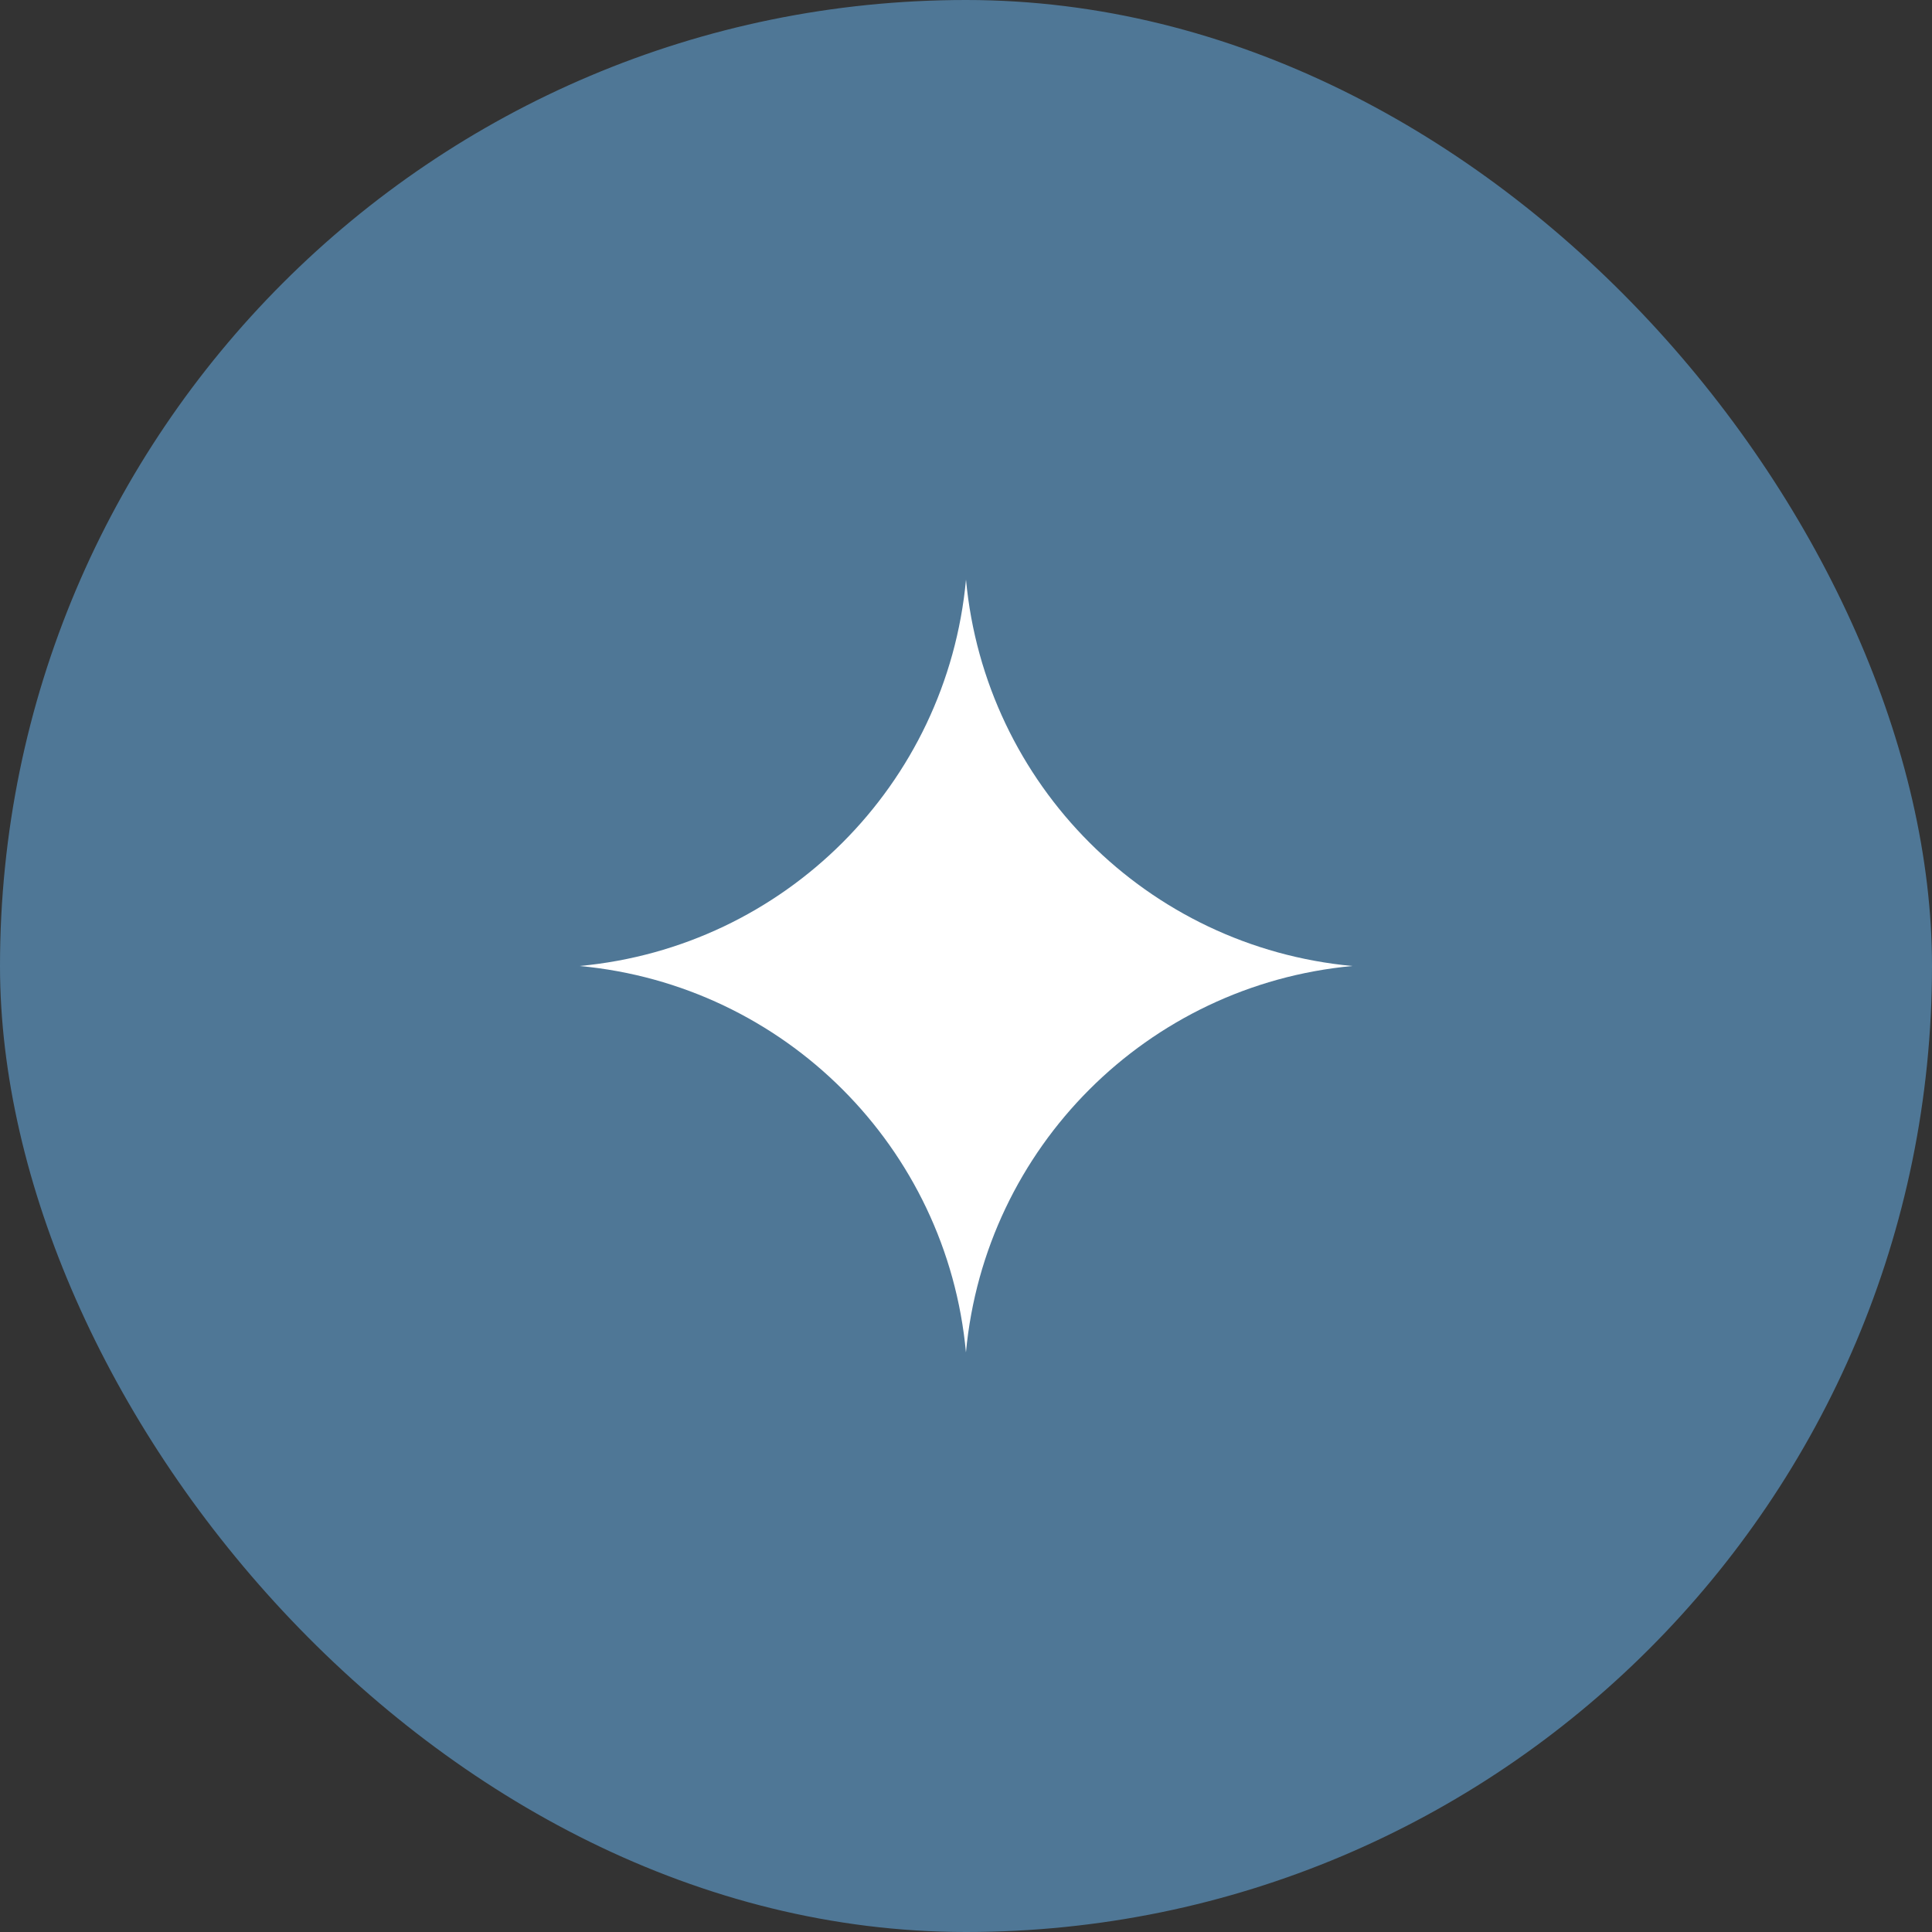
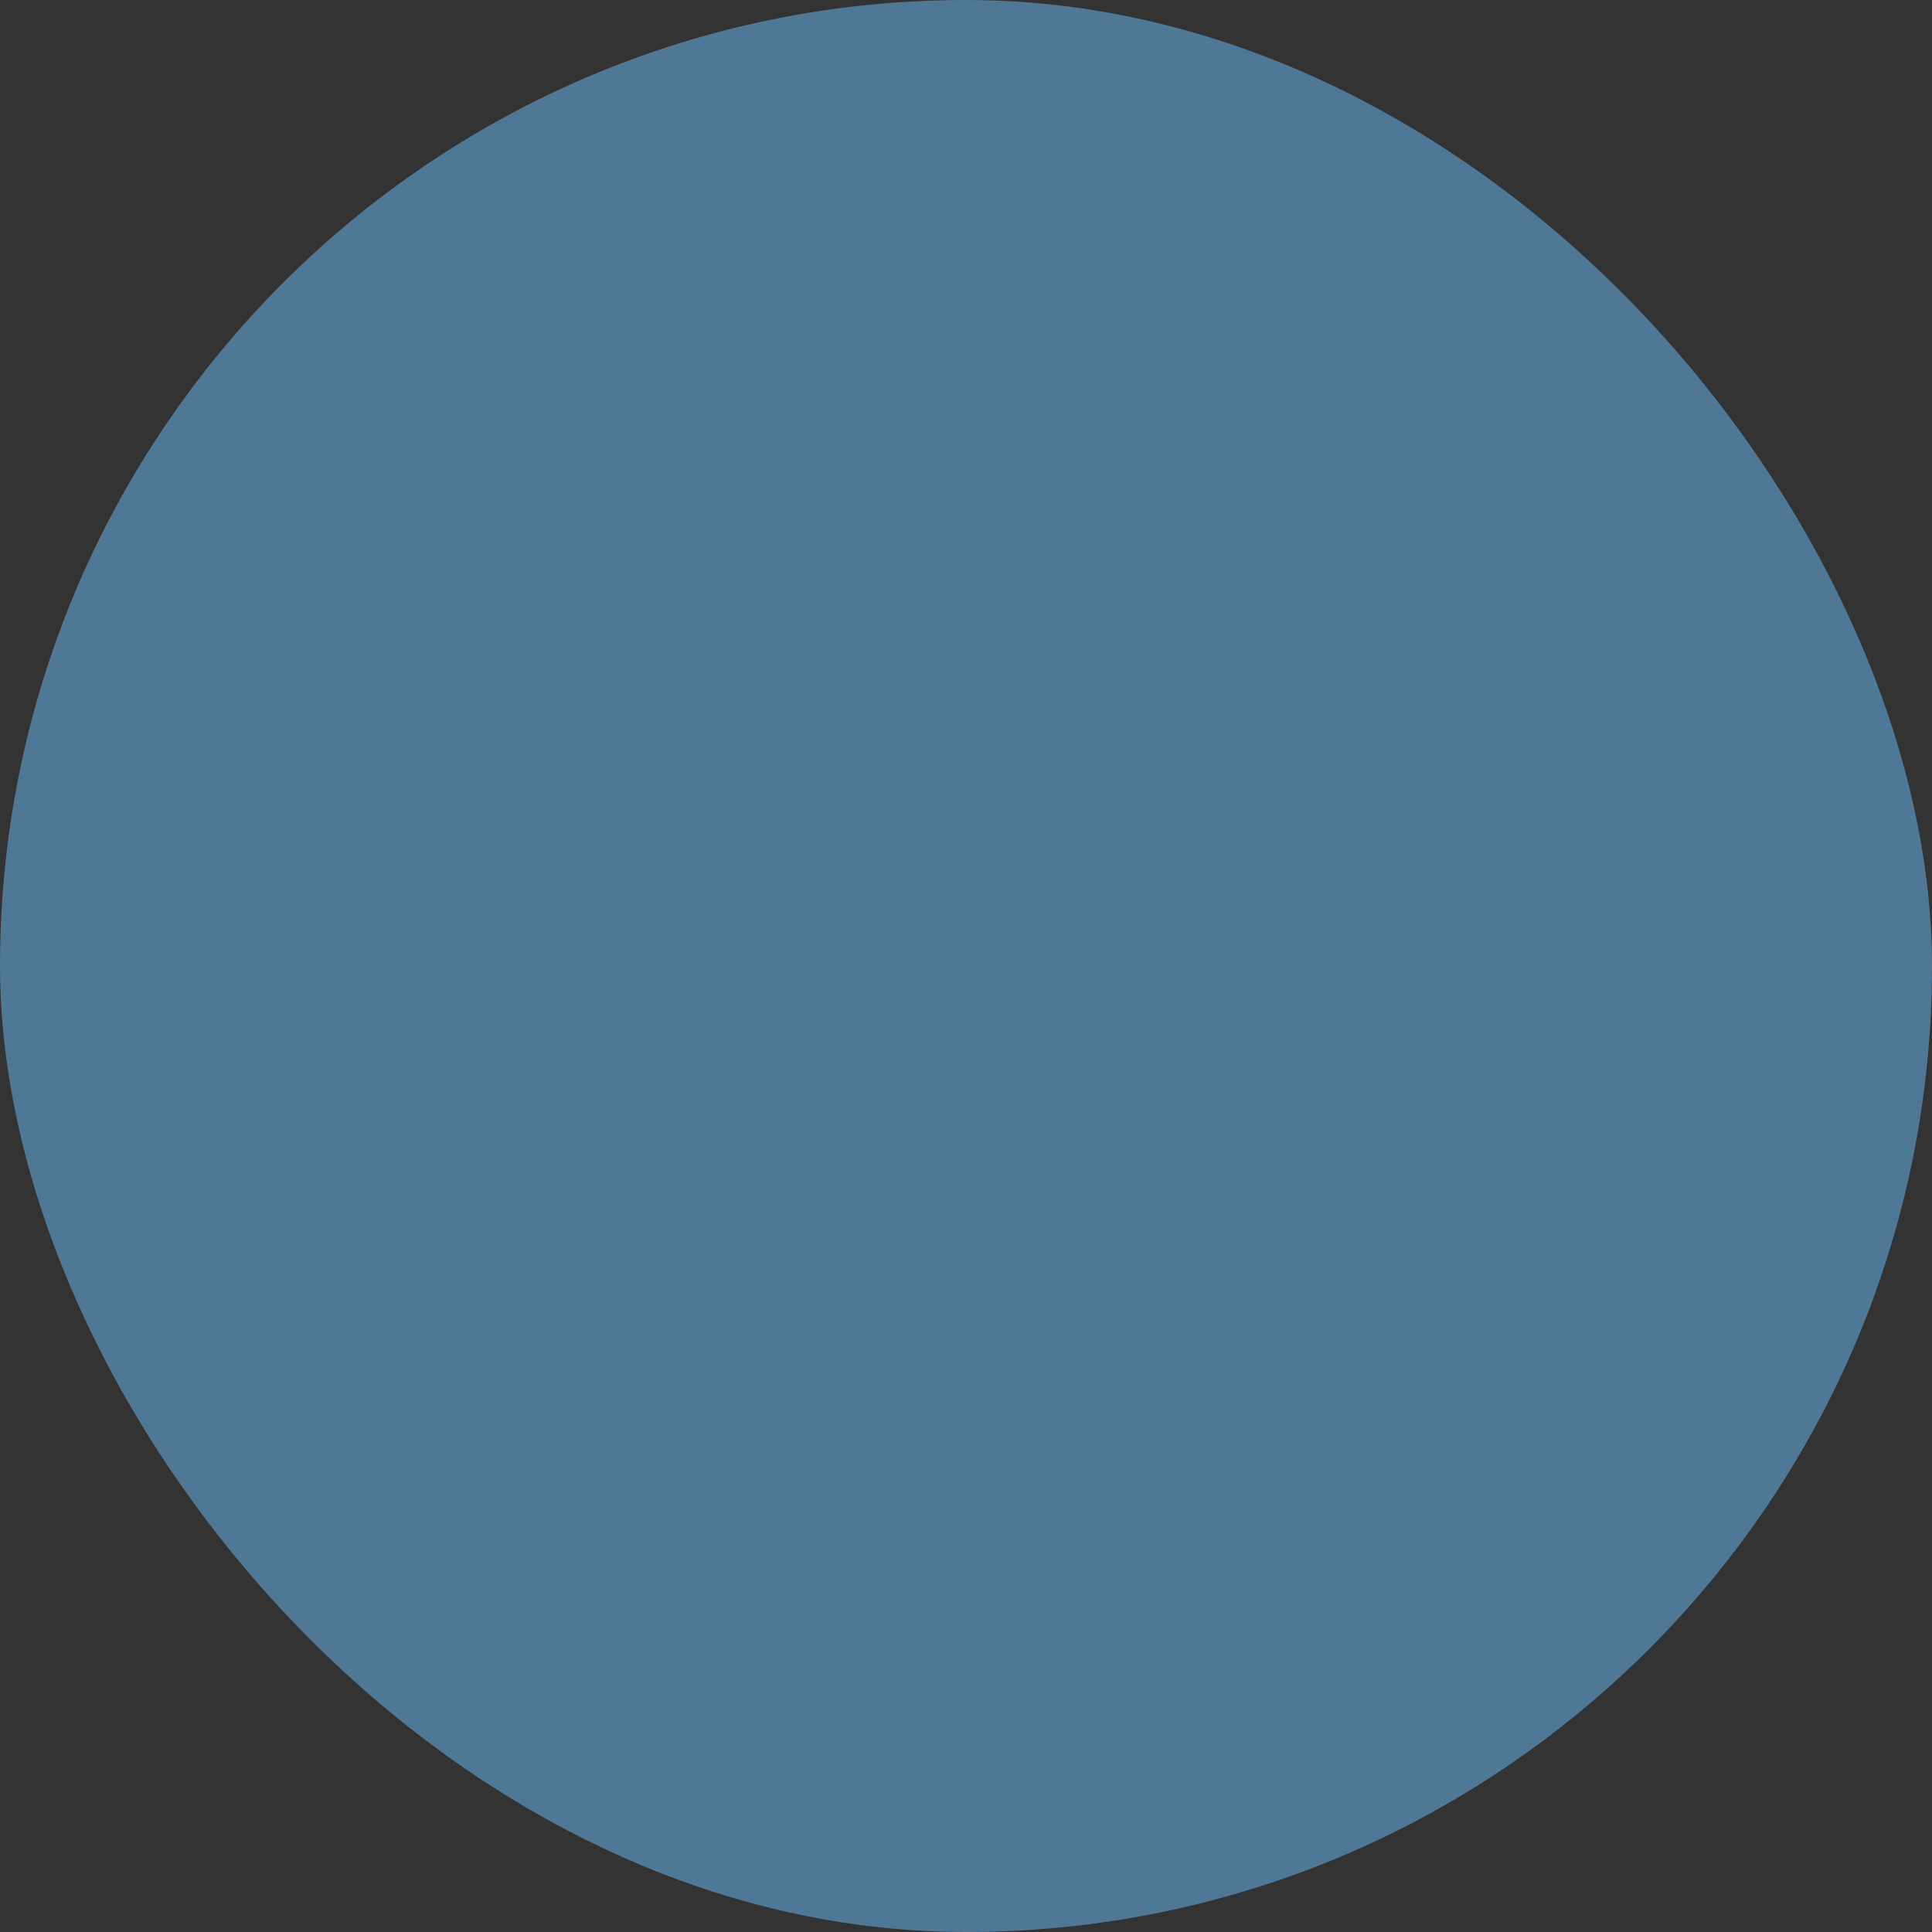
<svg xmlns="http://www.w3.org/2000/svg" width="41" height="41" viewBox="0 0 41 41" fill="none">
  <rect x="0" y="0" width="41" height="41" fill="#333333" stroke="none" />
  <rect width="41" height="41" rx="20.5" fill="#4F7796" />
-   <path d="M28.699 20.5C24.349 20.904 20.903 24.349 20.499 28.7C20.097 24.349 16.651 20.903 12.3 20.5C16.651 20.097 20.097 16.651 20.5 12.3C20.904 16.651 24.349 20.097 28.7 20.5H28.699Z" fill="white" />
</svg>